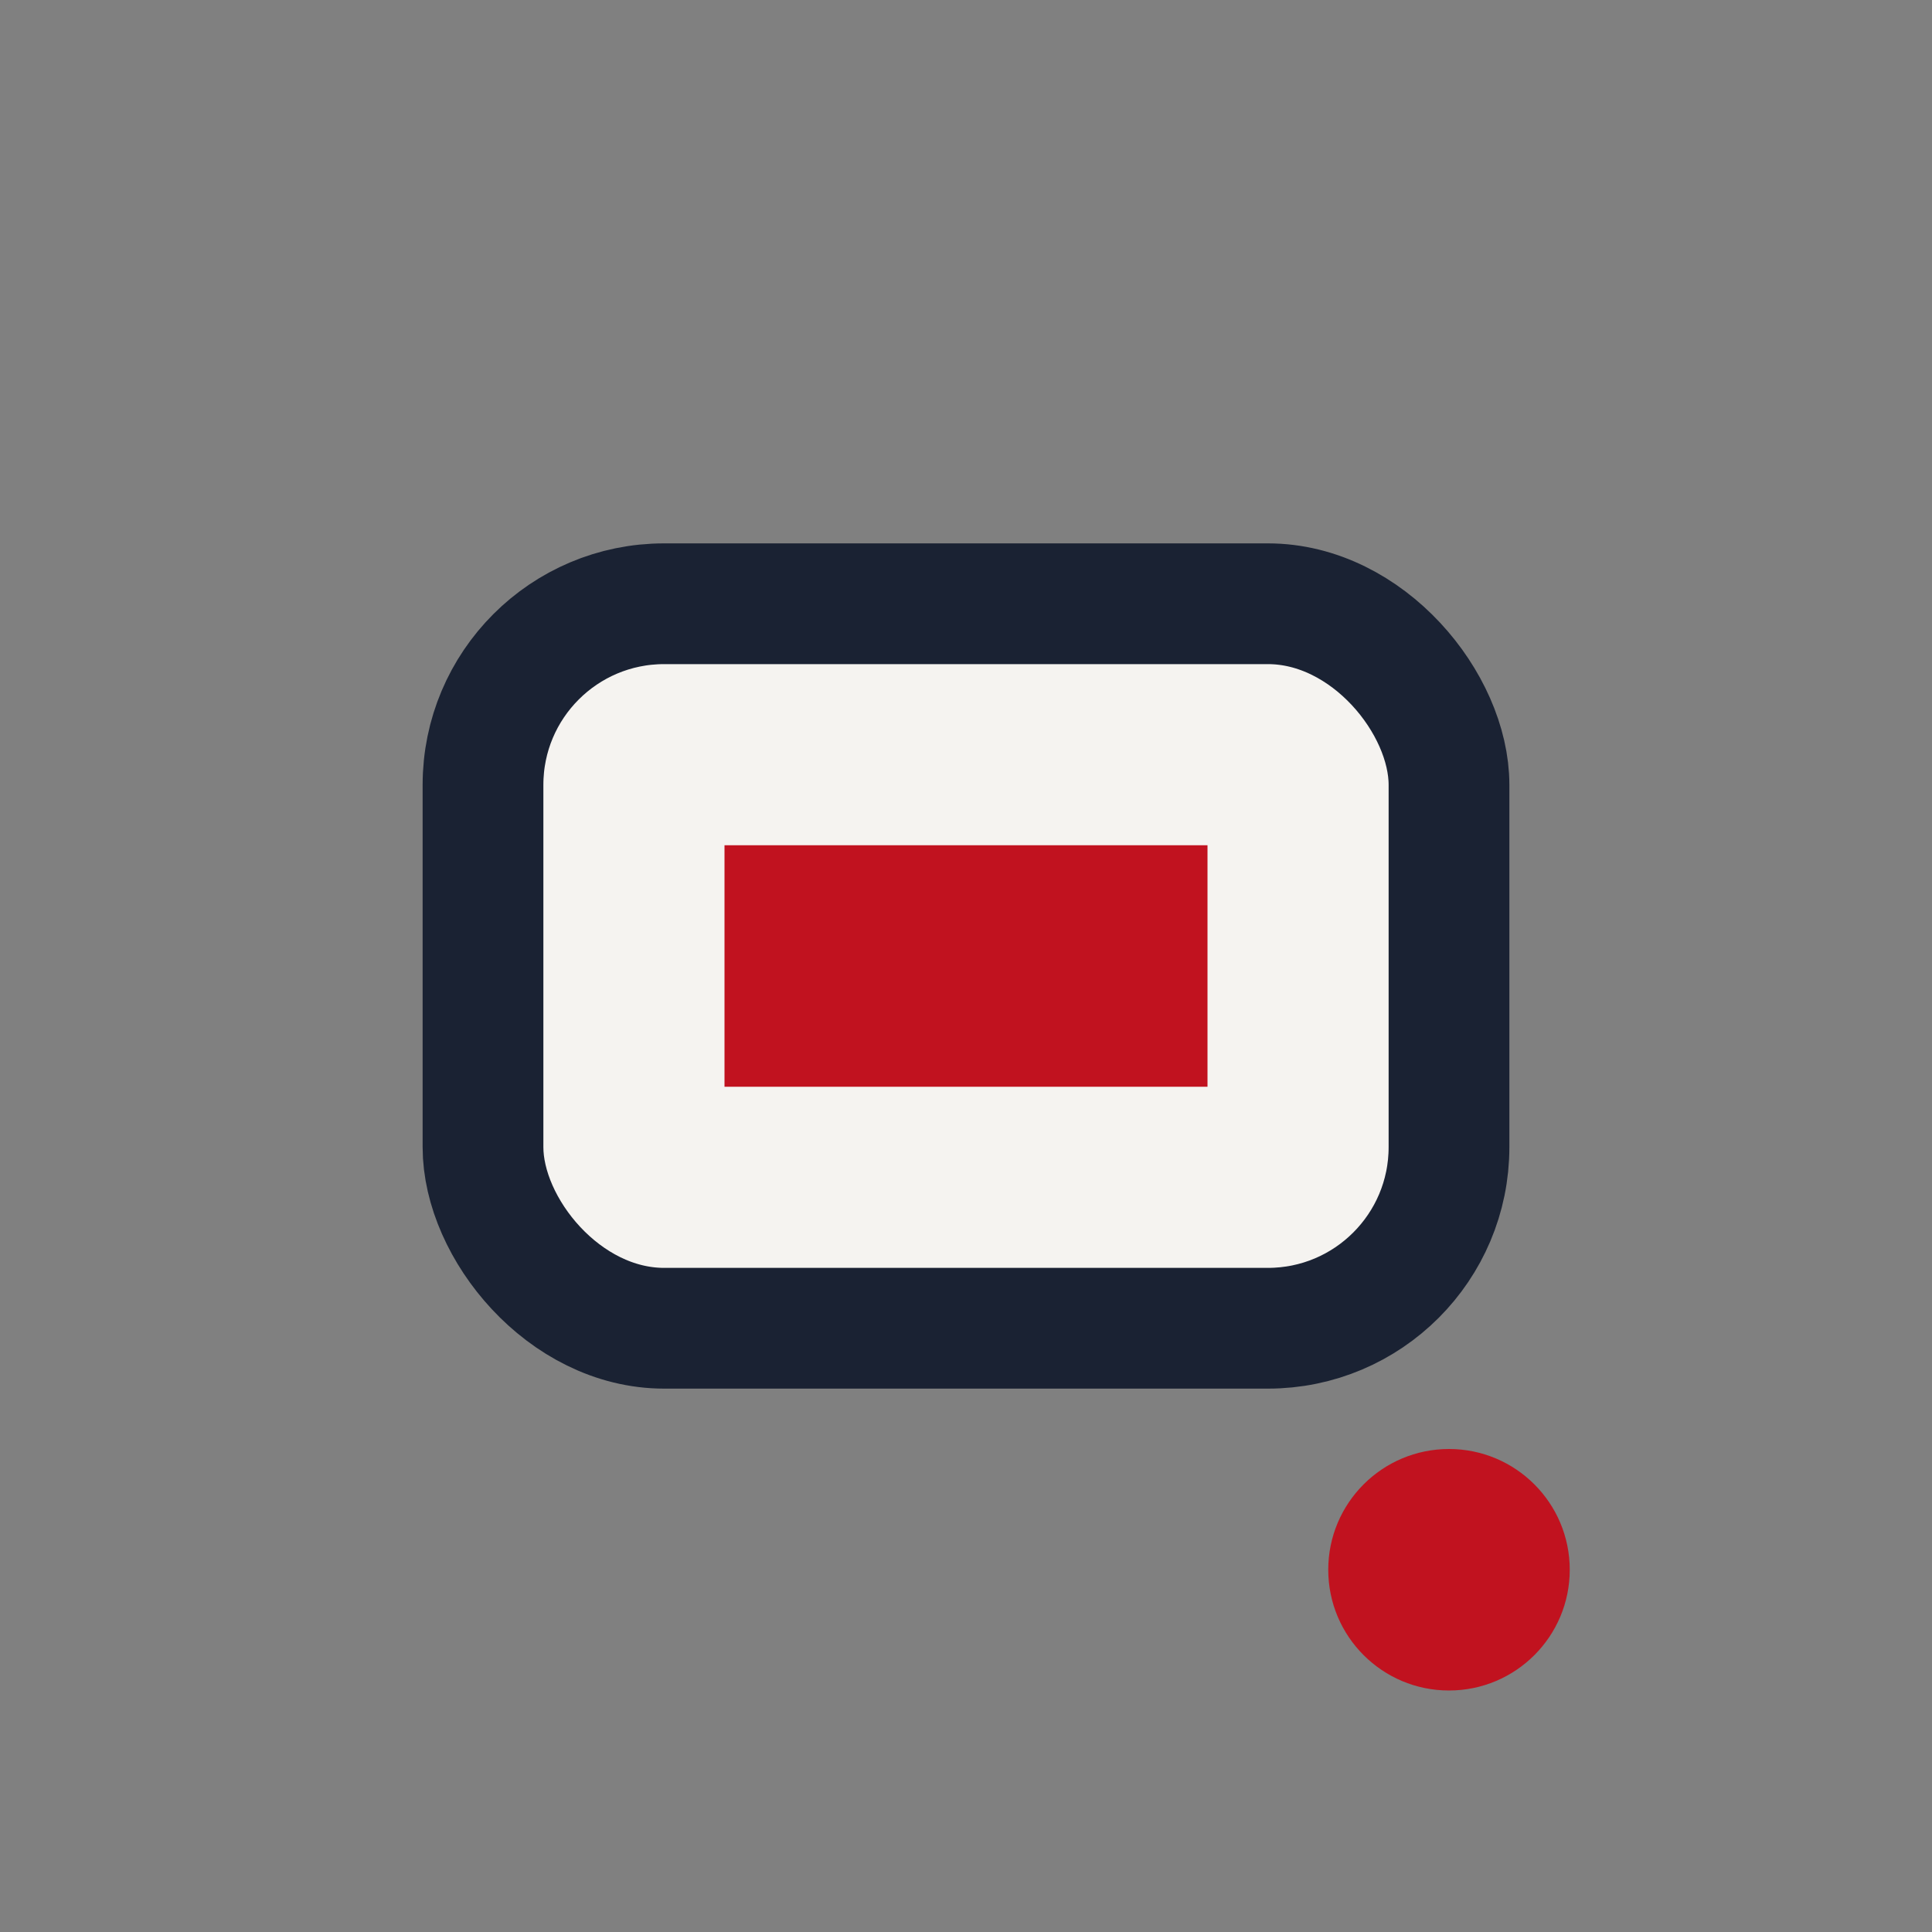
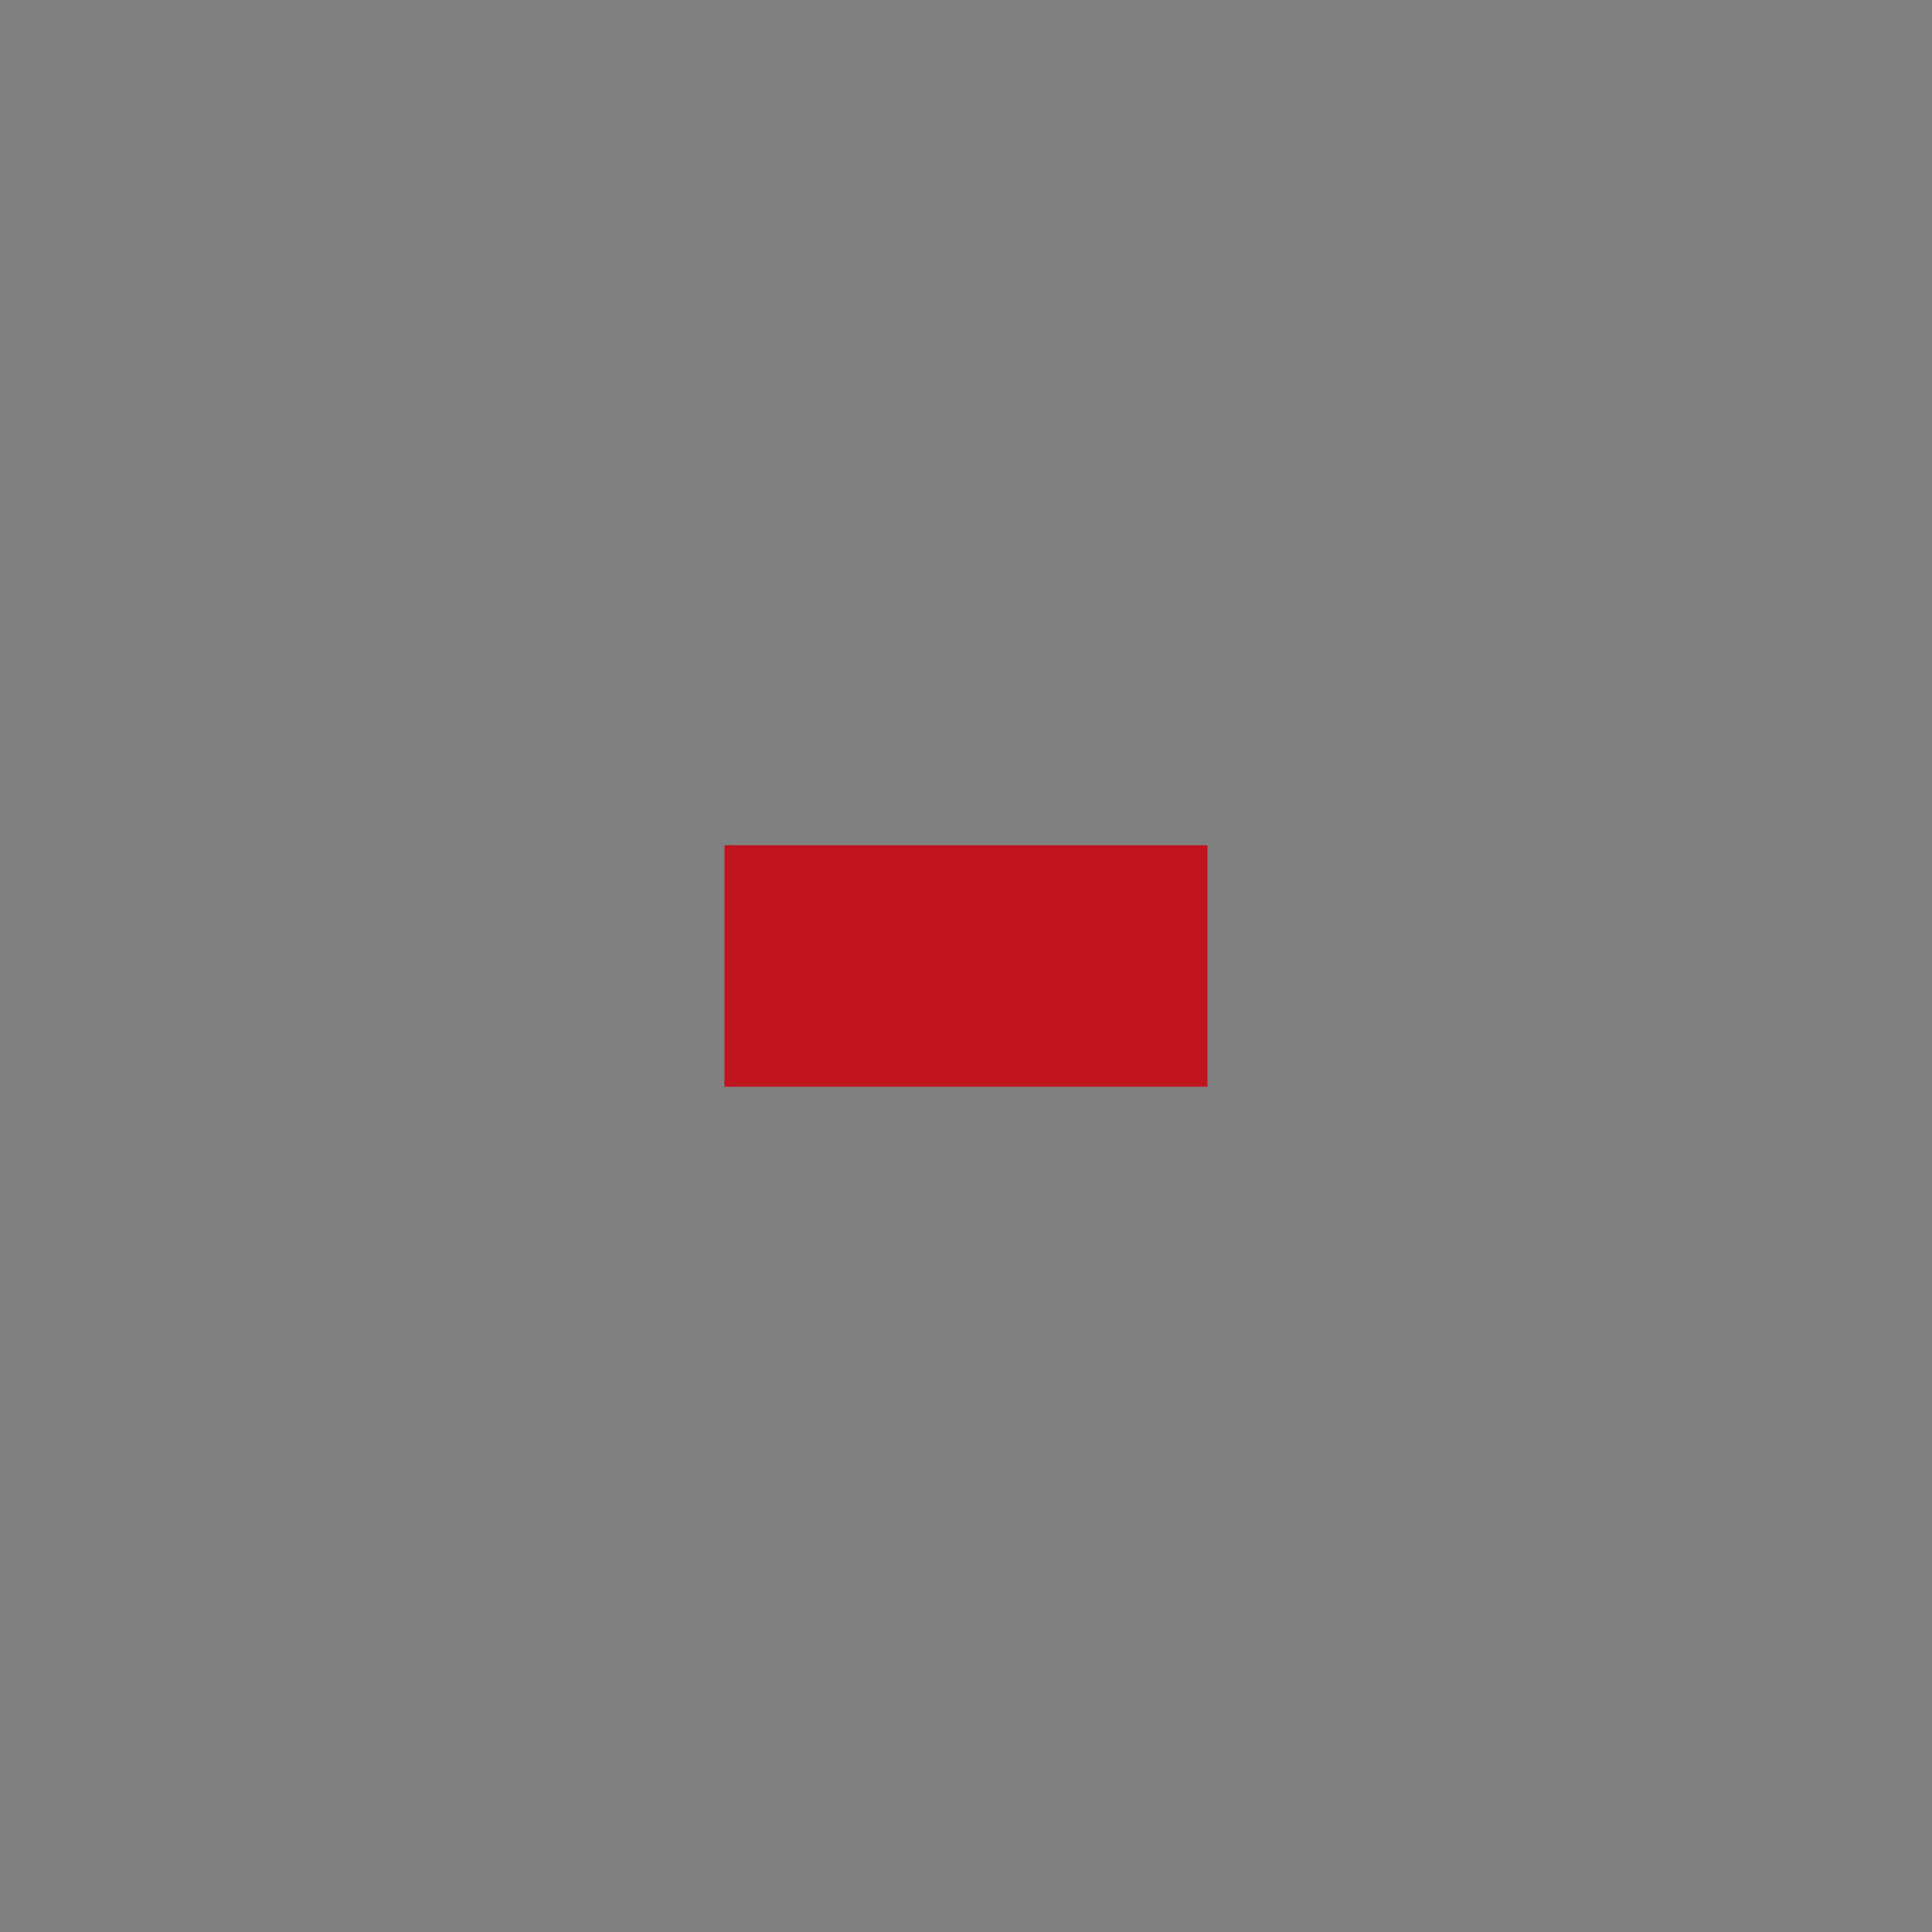
<svg xmlns="http://www.w3.org/2000/svg" width="32" height="32" viewBox="0 0 32 32">
  <rect x="0" y="0" width="32" height="32" fill="#808080" stroke="none" />
-   <rect x="8" y="10" width="16" height="12" rx="3" fill="#F5F3F0" stroke="#1A2233" stroke-width="2" />
  <rect x="12" y="14" width="8" height="4" fill="#C1121F" />
-   <circle cx="24" cy="26" r="2" fill="#C1121F" />
</svg>